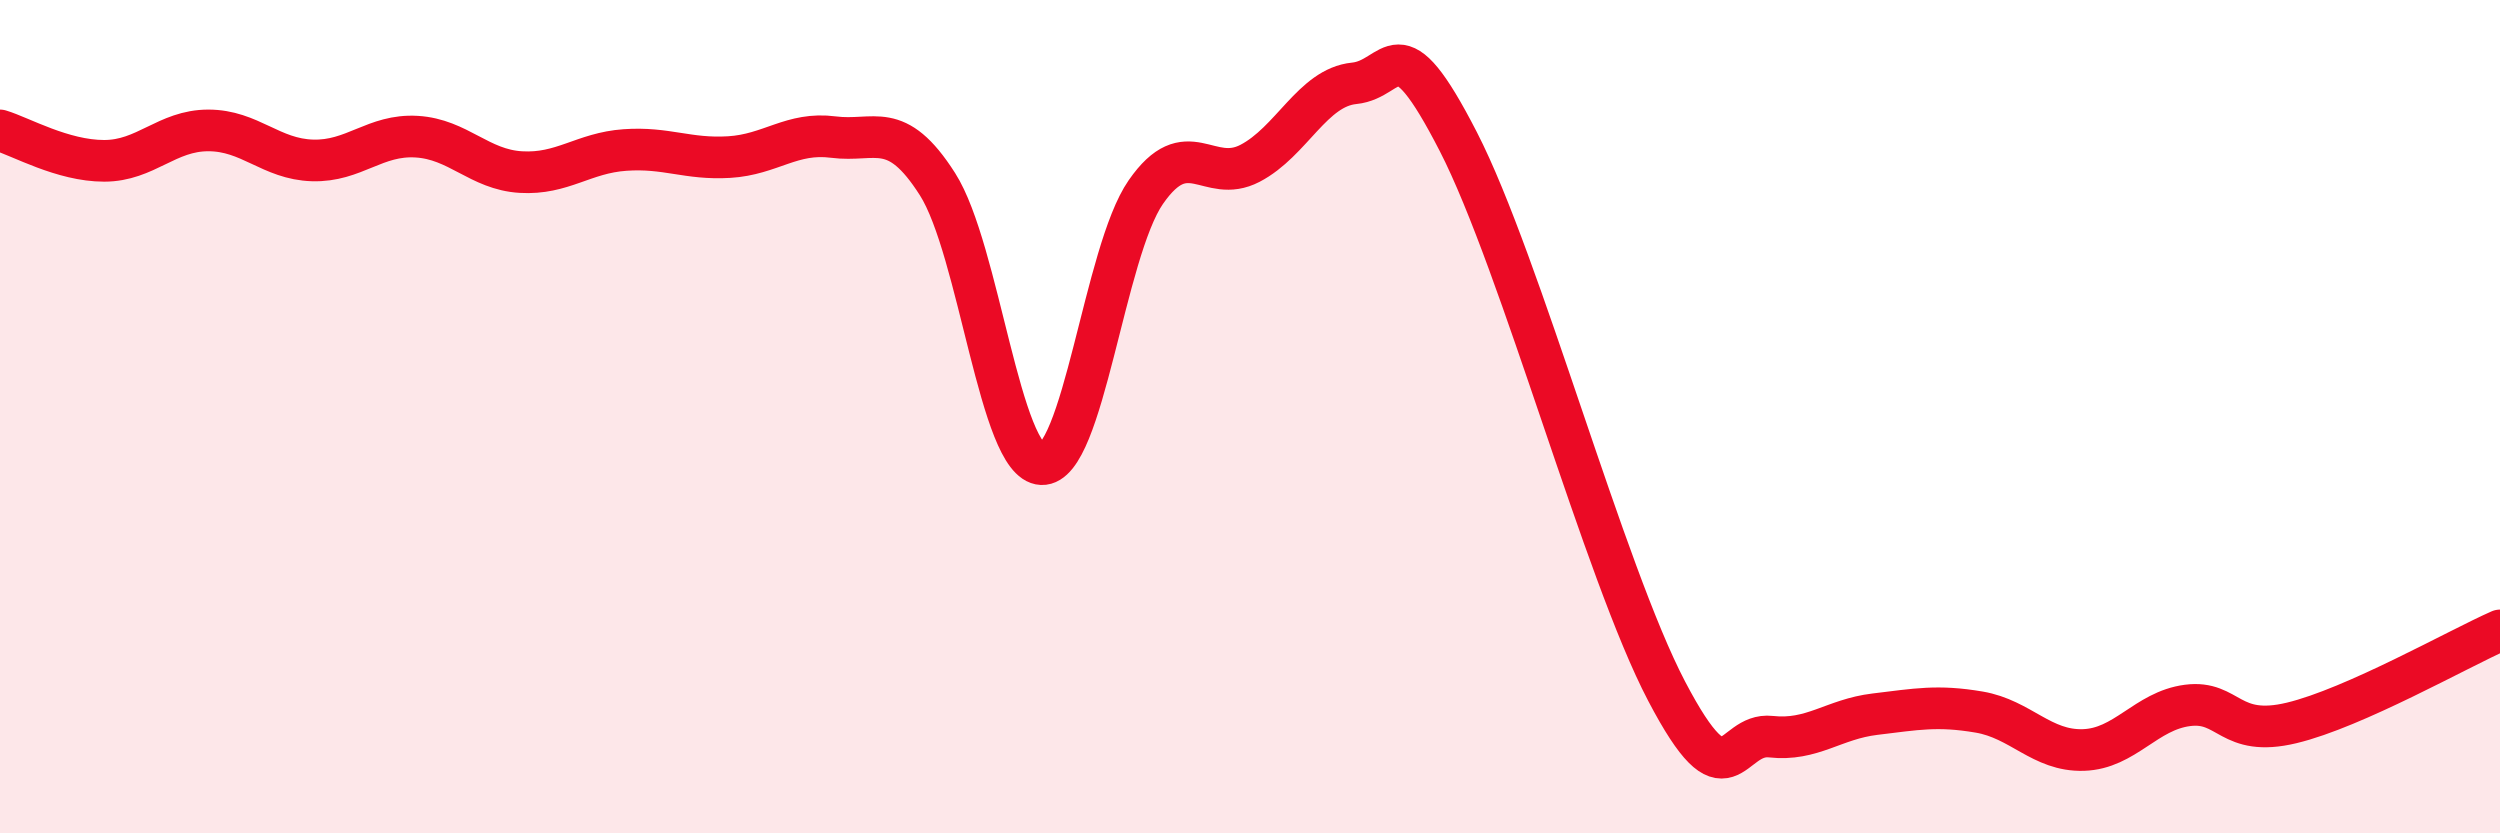
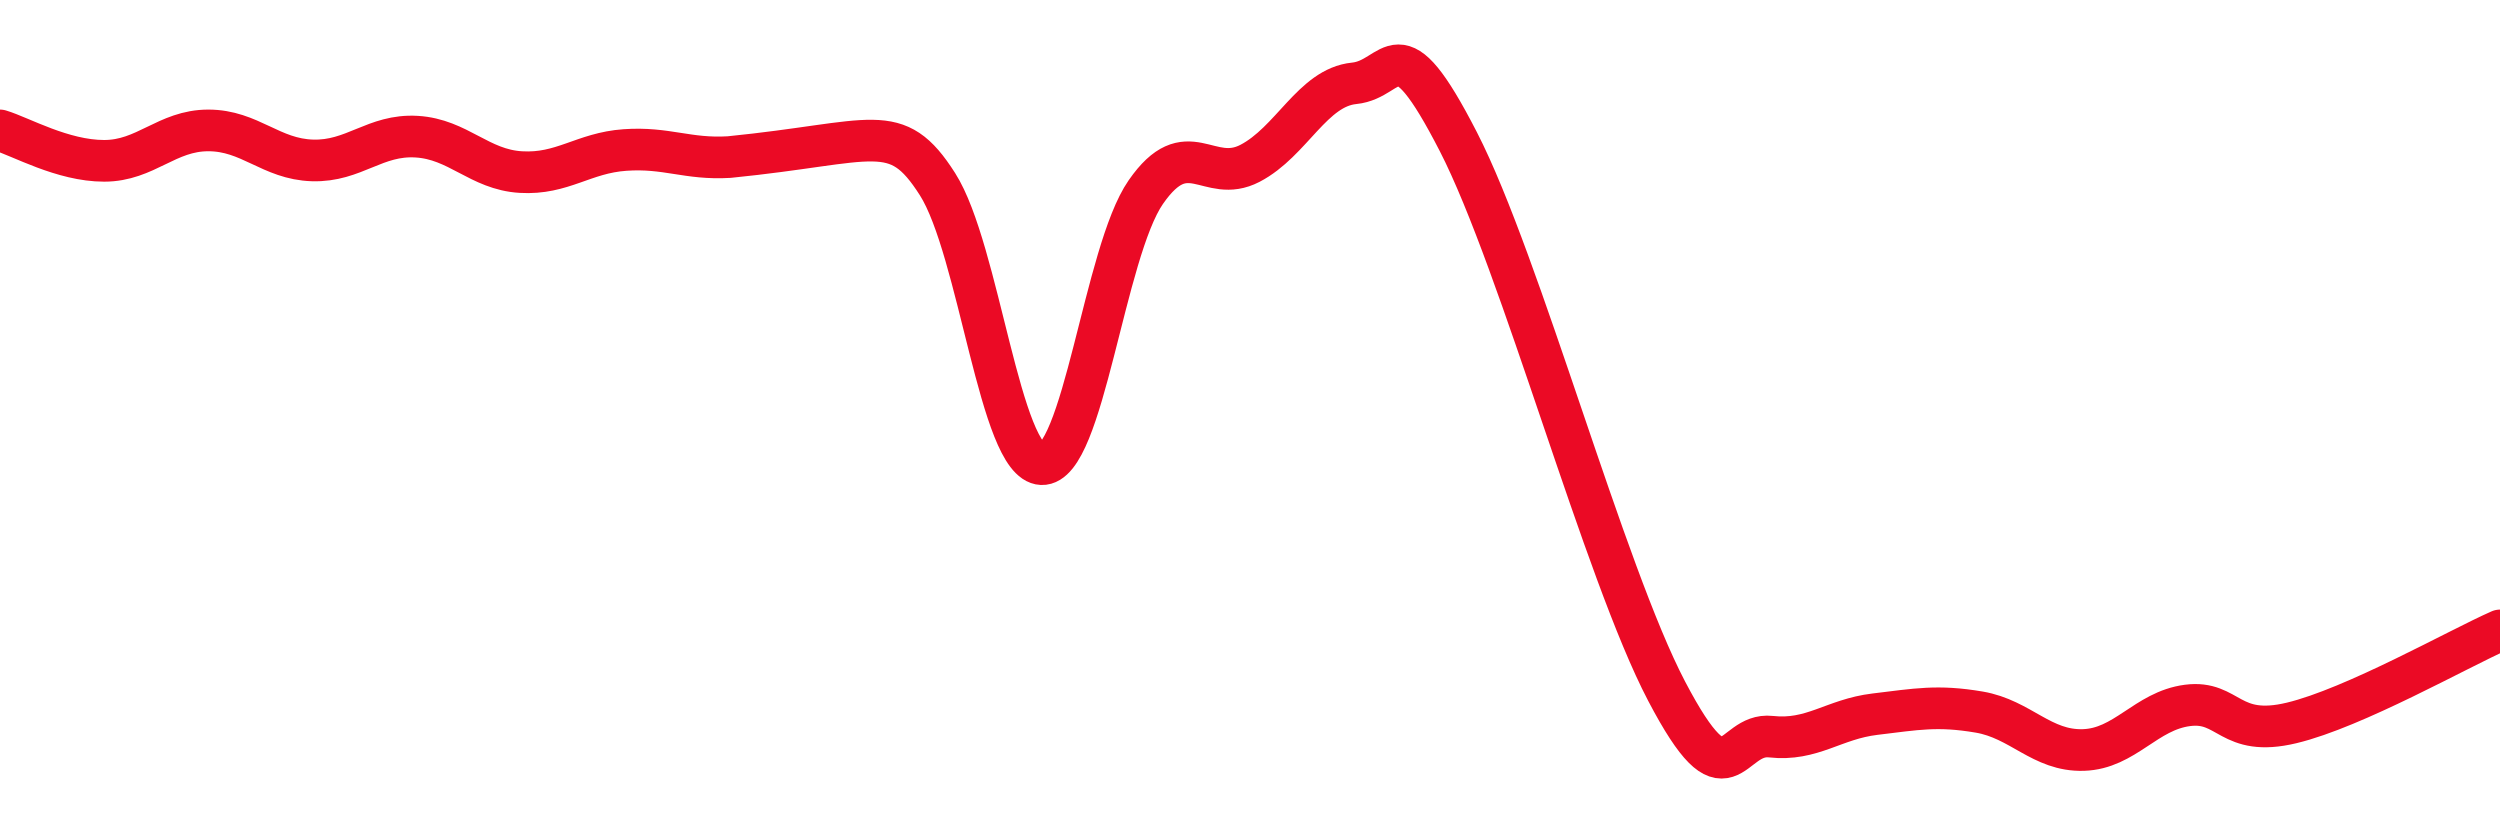
<svg xmlns="http://www.w3.org/2000/svg" width="60" height="20" viewBox="0 0 60 20">
-   <path d="M 0,3.13 C 0.5,3.28 1.5,3.86 2.5,3.86 C 3.5,3.86 4,3.13 5,3.13 C 6,3.13 6.5,3.82 7.5,3.85 C 8.5,3.88 9,3.22 10,3.28 C 11,3.34 11.5,4.07 12.5,4.13 C 13.5,4.19 14,3.67 15,3.6 C 16,3.53 16.5,3.83 17.5,3.77 C 18.5,3.71 19,3.16 20,3.29 C 21,3.42 21.5,2.85 22.5,4.42 C 23.5,5.99 24,11.1 25,11.14 C 26,11.18 26.5,6.05 27.5,4.61 C 28.5,3.17 29,4.44 30,3.92 C 31,3.4 31.5,2.1 32.5,2 C 33.5,1.9 33.5,0.48 35,3.4 C 36.5,6.32 38.5,13.73 40,16.59 C 41.5,19.45 41.5,17.57 42.5,17.68 C 43.5,17.79 44,17.26 45,17.14 C 46,17.02 46.5,16.92 47.5,17.09 C 48.5,17.26 49,18.03 50,18 C 51,17.97 51.5,17.06 52.5,16.93 C 53.5,16.8 53.5,17.71 55,17.35 C 56.5,16.99 59,15.57 60,15.13L60 20L0 20Z" fill="#EB0A25" opacity="0.1" stroke-linecap="round" stroke-linejoin="round" />
-   <path d="M 0,3.13 C 0.5,3.28 1.5,3.86 2.5,3.86 C 3.5,3.86 4,3.13 5,3.13 C 6,3.13 6.5,3.82 7.5,3.85 C 8.5,3.88 9,3.22 10,3.28 C 11,3.34 11.5,4.07 12.5,4.13 C 13.5,4.19 14,3.67 15,3.6 C 16,3.53 16.5,3.83 17.5,3.77 C 18.5,3.71 19,3.16 20,3.29 C 21,3.42 21.5,2.85 22.5,4.42 C 23.5,5.99 24,11.1 25,11.14 C 26,11.18 26.5,6.05 27.5,4.61 C 28.5,3.17 29,4.44 30,3.92 C 31,3.4 31.5,2.1 32.5,2 C 33.5,1.9 33.5,0.48 35,3.4 C 36.5,6.32 38.5,13.73 40,16.59 C 41.5,19.45 41.5,17.57 42.5,17.68 C 43.5,17.79 44,17.26 45,17.14 C 46,17.02 46.5,16.92 47.5,17.09 C 48.5,17.26 49,18.03 50,18 C 51,17.97 51.5,17.06 52.5,16.93 C 53.5,16.8 53.5,17.71 55,17.35 C 56.5,16.99 59,15.57 60,15.13" stroke="#EB0A25" stroke-width="1" fill="none" stroke-linecap="round" stroke-linejoin="round" />
+   <path d="M 0,3.13 C 0.5,3.28 1.5,3.86 2.5,3.86 C 3.5,3.86 4,3.13 5,3.13 C 6,3.13 6.5,3.82 7.5,3.85 C 8.5,3.88 9,3.22 10,3.28 C 11,3.34 11.5,4.07 12.5,4.13 C 13.5,4.19 14,3.67 15,3.6 C 16,3.53 16.5,3.83 17.5,3.77 C 21,3.42 21.5,2.85 22.5,4.42 C 23.5,5.99 24,11.1 25,11.14 C 26,11.18 26.5,6.05 27.5,4.61 C 28.5,3.17 29,4.44 30,3.92 C 31,3.4 31.5,2.1 32.5,2 C 33.5,1.9 33.5,0.48 35,3.4 C 36.5,6.32 38.5,13.73 40,16.59 C 41.5,19.45 41.5,17.57 42.5,17.68 C 43.5,17.79 44,17.26 45,17.14 C 46,17.02 46.5,16.92 47.5,17.09 C 48.5,17.26 49,18.03 50,18 C 51,17.97 51.5,17.06 52.5,16.93 C 53.5,16.8 53.5,17.71 55,17.35 C 56.5,16.99 59,15.57 60,15.13" stroke="#EB0A25" stroke-width="1" fill="none" stroke-linecap="round" stroke-linejoin="round" />
</svg>